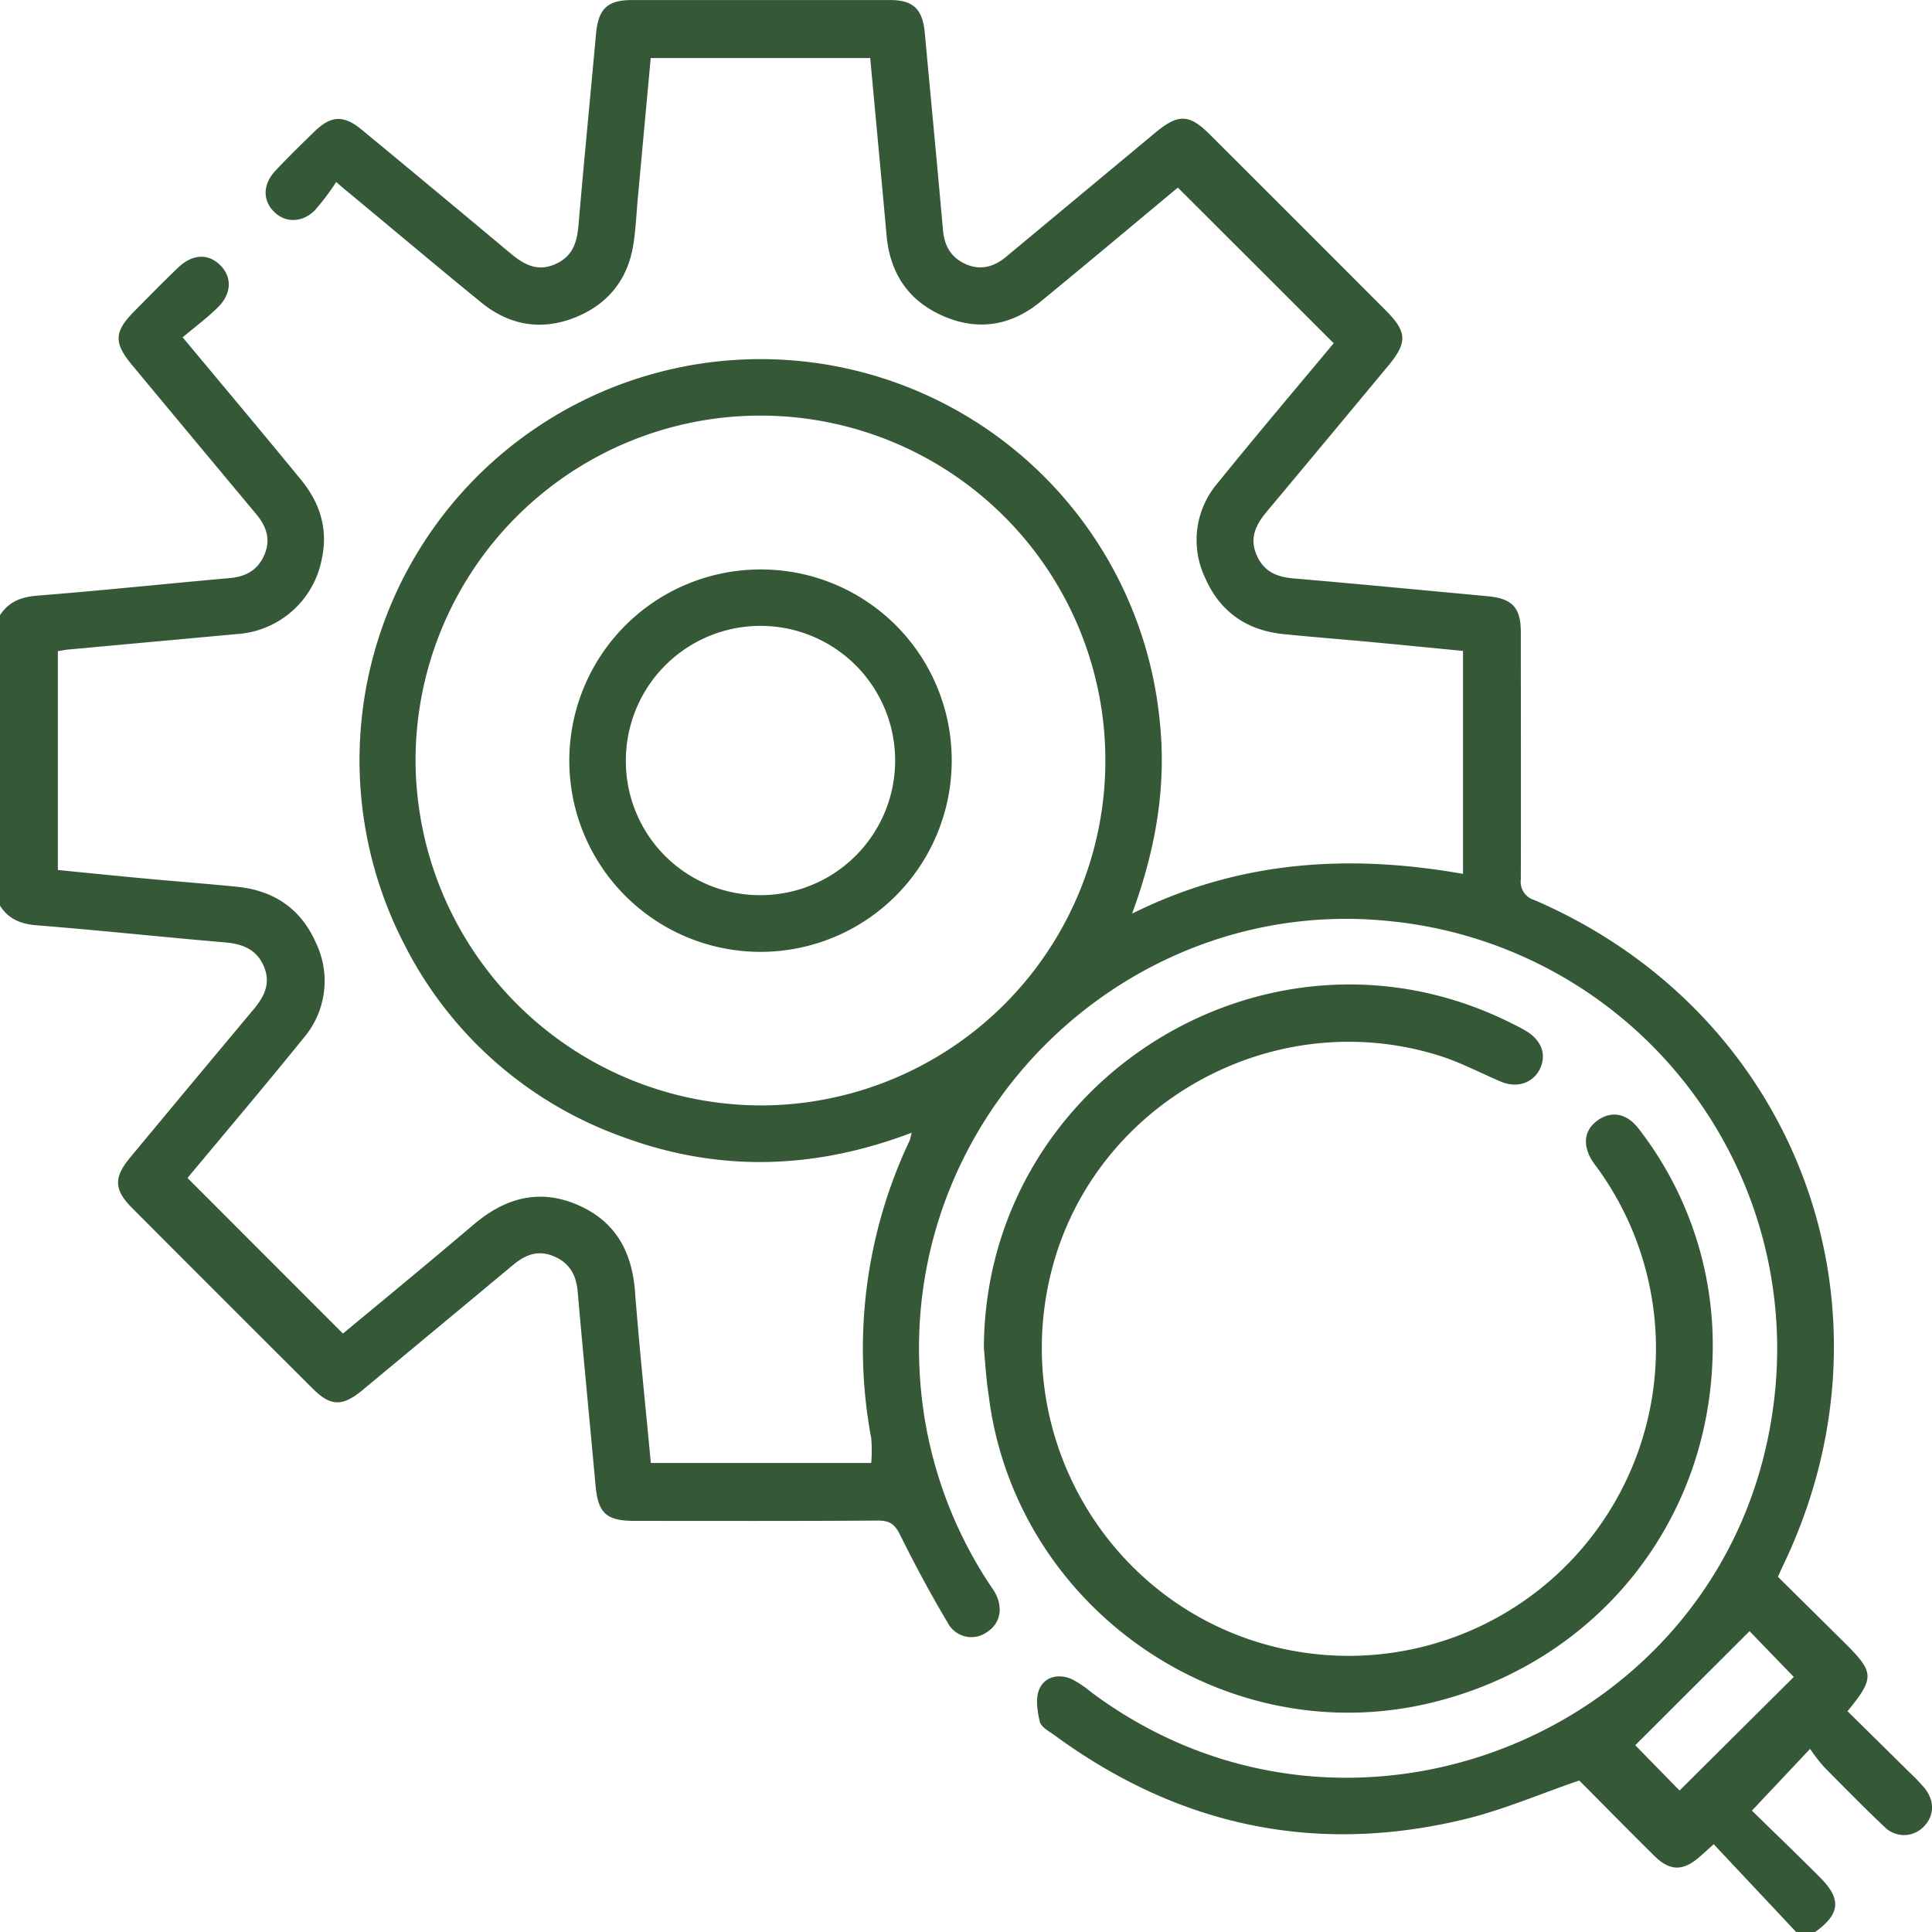
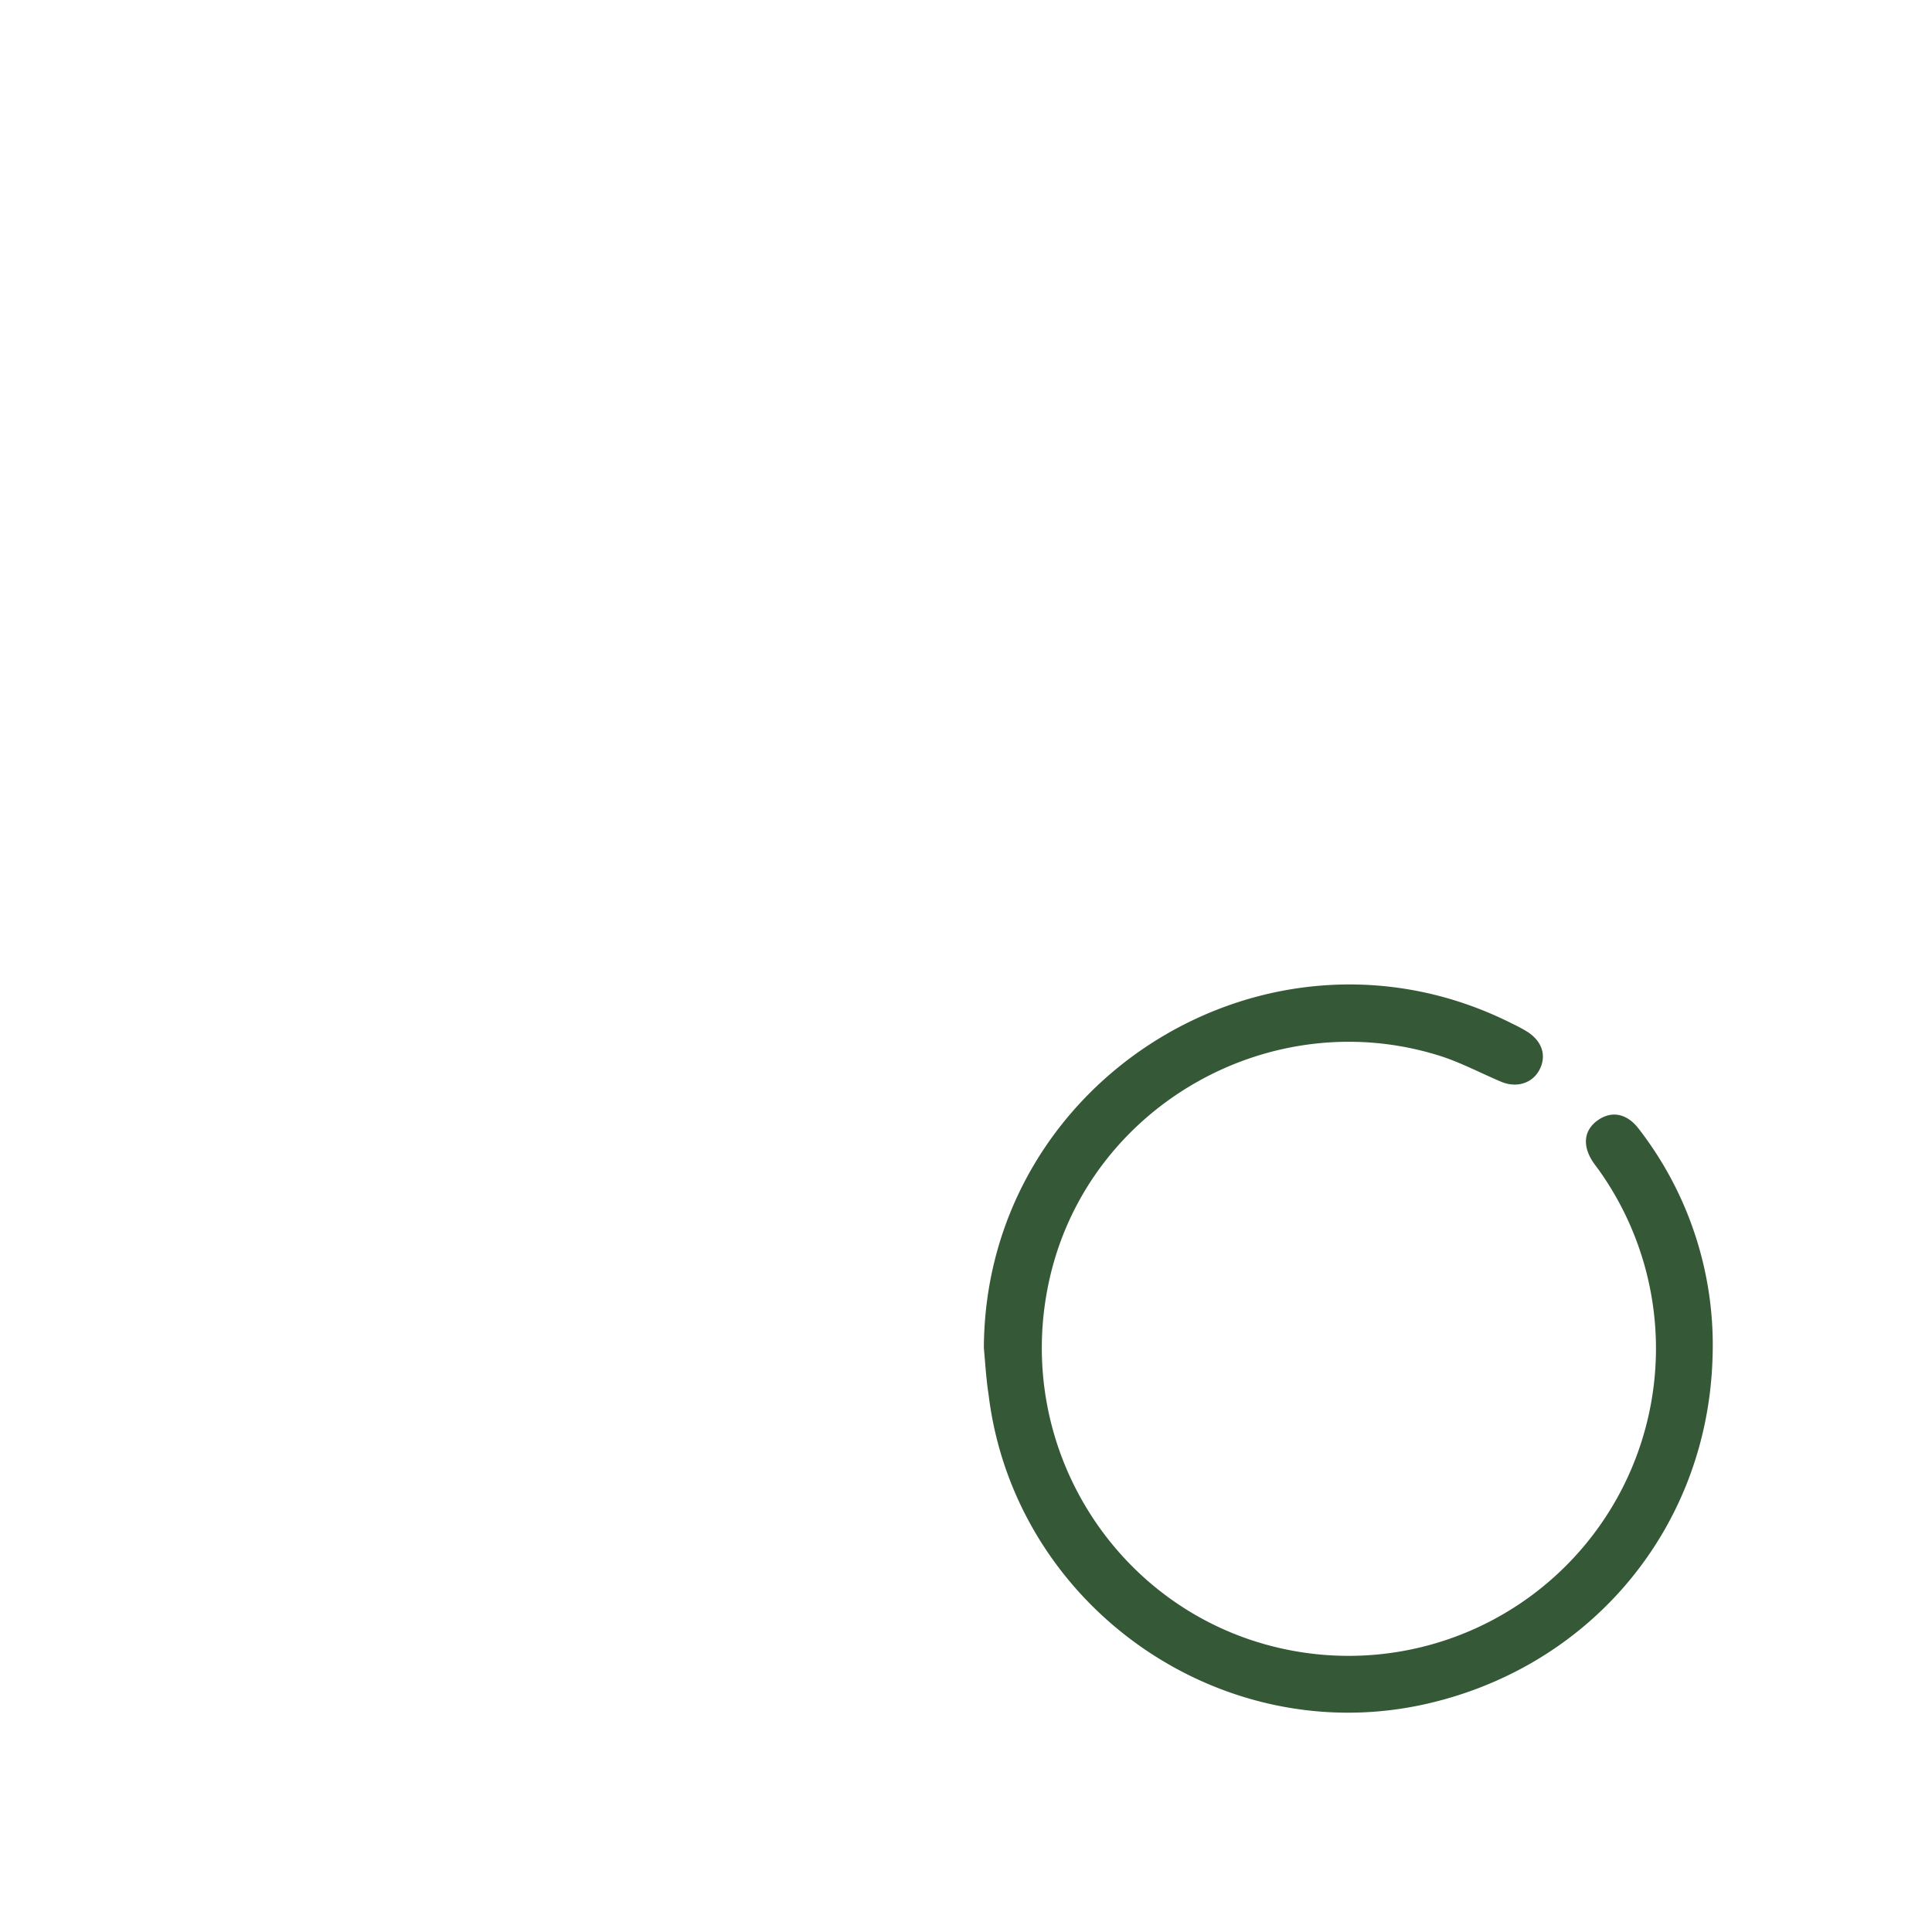
<svg xmlns="http://www.w3.org/2000/svg" id="Слой_1" data-name="Слой 1" viewBox="0 0 383.98 384.01">
  <defs>
    <style>.cls-1{fill:#355837;}</style>
  </defs>
  <title>icon4</title>
-   <path class="cls-1" d="M357,384l-16.41-17.47c-1.58,1.43-2.2,2-2.85,2.56-3.21,2.79-5.83,2.82-8.87-.17-5.16-5.08-10.22-10.26-15-15.05-7.93,2.72-15.29,5.91-23,7.75-29.58,7.09-56.69,1.25-81.21-16.69-1.1-.81-2.71-1.64-3-2.73-.5-2.1-.9-4.7-.08-6.53,1.11-2.47,3.85-3.1,6.48-1.92a20.49,20.49,0,0,1,3.72,2.49c51.67,38.75,126.46,7.94,135.53-55.82a85.39,85.39,0,0,0-75.46-97.28c-51.09-5.69-95.9,36.08-94.15,87.7a84.67,84.67,0,0,0,13.77,43.73c.41.63.87,1.23,1.24,1.88,1.73,3.09,1.12,6.21-1.54,7.92a5.3,5.3,0,0,1-7.8-1.83c-3.37-5.67-6.51-11.5-9.44-17.41-1-2.07-2-2.93-4.41-2.92-16.12.11-32.25.07-48.37.06-5.71,0-7.3-1.54-7.8-7.15-1.16-12.82-2.42-25.62-3.54-38.44-.29-3.3-1.63-5.69-4.75-7s-5.58-.32-8,1.65q-15,12.49-30,24.94c-4.05,3.36-6.39,3.26-10-.38q-17.92-17.87-35.79-35.79c-3.62-3.63-3.71-6.07-.4-10.05q12.21-14.71,24.48-29.38c2.13-2.54,3.52-5.15,2.12-8.54s-4.2-4.53-7.72-4.83c-12.45-1.06-24.87-2.4-37.32-3.39C4.29,183.68,1.76,182.77,0,180V122.26c1.78-2.73,4.3-3.64,7.55-3.89,12.7-1,25.38-2.35,38.07-3.47,3.15-.28,5.5-1.51,6.83-4.42,1.43-3.11.57-5.8-1.53-8.3Q38.54,87.36,26.21,72.5c-3.63-4.37-3.53-6.59.45-10.6,2.9-2.93,5.78-5.89,8.76-8.73,2.82-2.69,5.94-2.82,8.31-.51s2.36,5.62-.33,8.32c-2.19,2.2-4.72,4.05-7.1,6.06,8.33,10,16,19.12,23.5,28.28,3.76,4.57,5.44,9.75,4.17,15.7a18.38,18.38,0,0,1-16.89,15L13.5,129.1c-.6.06-1.2.19-2,.32v43.49c5.85.58,11.77,1.18,17.7,1.73s11.95,1,17.92,1.61c7.33.72,12.71,4.39,15.67,11.14a17.45,17.45,0,0,1-2.53,19c-7.61,9.42-15.44,18.66-23,27.73l30.9,30.92c8.46-7,17.25-14.25,25.91-21.61,6.12-5.21,12.83-7.25,20.45-4.08s11.05,9.17,11.68,17.27c.87,11.31,2.07,22.6,3.15,34.14h43.8a28.18,28.18,0,0,0,0-4.95,96.62,96.62,0,0,1,7.67-59.2,9.69,9.69,0,0,0,.35-1.48c-19.27,7.34-38.45,7.9-57.59.76a78,78,0,0,1-43.12-38A79.71,79.71,0,1,1,230.5,143.36c1.35,12.92-.76,25.31-5.5,38.22,21.31-10.59,43.14-11.89,65.77-7.9V129.37c-5.95-.58-12-1.18-18-1.74-5.85-.55-11.7-1-17.54-1.59-7.34-.7-12.71-4.37-15.67-11.11a17.43,17.43,0,0,1,2.51-19c7.62-9.42,15.46-18.67,23-27.71L234.1,37.28C225.18,44.7,216,52.42,206.75,60c-5.94,4.85-12.63,5.85-19.65,2.65-6.71-3.06-10.23-8.5-10.89-15.83-1.06-11.68-2.15-23.35-3.26-35.28H129.33c-.86,9.3-1.71,18.48-2.55,27.66-.27,3-.41,6-.84,9-1,7-4.77,12-11.28,14.75-6.81,2.84-13.28,1.83-19-2.82-8.72-7.1-17.31-14.36-26-21.55-.57-.48-1.17-.93-2.84-2.41a48.26,48.26,0,0,1-4.27,5.65c-2.49,2.48-5.83,2.47-8,.35-2.4-2.3-2.36-5.55.25-8.31s5.08-5.17,7.68-7.7c3.32-3.24,5.85-3.35,9.49-.32Q86.69,38,101.35,50.26c2.62,2.2,5.28,3.8,8.84,2.31s4.48-4.26,4.78-7.77c1.08-12.7,2.34-25.38,3.49-38.07.45-4.92,2.22-6.71,7.08-6.72q25.69,0,51.37,0c4.63,0,6.46,1.84,6.89,6.51,1.2,13.06,2.46,26.12,3.61,39.19.28,3.15,1.59,5.47,4.5,6.77s5.59.6,8-1.4L229.58,26.4c4.6-3.82,6.76-3.78,10.88.34q17.52,17.48,35,35c4.19,4.2,4.28,6.33.51,10.88q-12.09,14.57-24.23,29.1c-2.15,2.57-3.44,5.21-2,8.56s4,4.4,7.44,4.69c12.82,1.09,25.63,2.34,38.44,3.52,4.91.45,6.64,2.23,6.64,7.15,0,16.37.05,32.75,0,49.12a3.78,3.78,0,0,0,2.71,4.13C357.19,201.42,379,260,354.36,311.18c-.27.56-.52,1.14-1,2.21,4.38,4.33,8.89,8.78,13.38,13.24,5.78,5.75,5.85,6.87.45,13.47l12.4,12.23a39.2,39.2,0,0,1,2.87,3c2.13,2.6,2,5.59-.17,7.76a5.43,5.43,0,0,1-7.75,0c-4.09-3.85-8-7.87-12-11.89a37.2,37.2,0,0,1-2.79-3.62l-11.56,12.28c4.25,4.16,8.92,8.65,13.5,13.23,4.36,4.36,4.06,7.32-1,10.94ZM151.13,219.7a68.55,68.55,0,1,0-68.54-68.47A68.79,68.79,0,0,0,151.13,219.7ZM325,346.86l8.81,9,22.7-22.57-8.79-9.1Z" />
  <path class="cls-1" d="M195.54,267.88c.25-53.64,57.2-88.61,105.06-64.41a31,31,0,0,1,3,1.62c2.89,1.88,3.78,4.67,2.43,7.4s-4.49,3.84-7.69,2.5c-4-1.69-7.91-3.77-12-5.09-33.56-10.69-69.69,9.76-77.64,43.83-8.13,34.83,14.8,69.14,49.87,74.63a61.09,61.09,0,0,0,59.32-95.65c-.43-.61-.91-1.2-1.32-1.82-2.13-3.25-1.77-6.3,1-8.25s5.82-1.34,8.14,1.73a70.15,70.15,0,0,1,14.64,45.82c-1.14,33.4-23.94,60.81-56.5,68.37-41.11,9.55-82.25-19.33-87.37-61.37C196,274.11,195.82,271,195.54,267.88Z" />
-   <path class="cls-1" d="M189.15,151.18a38,38,0,1,1-38.07-38A37.9,37.9,0,0,1,189.15,151.18Zm-37.85,26.73a26.76,26.76,0,1,0-26.91-26.42A26.62,26.62,0,0,0,151.29,177.91Z" />
</svg>